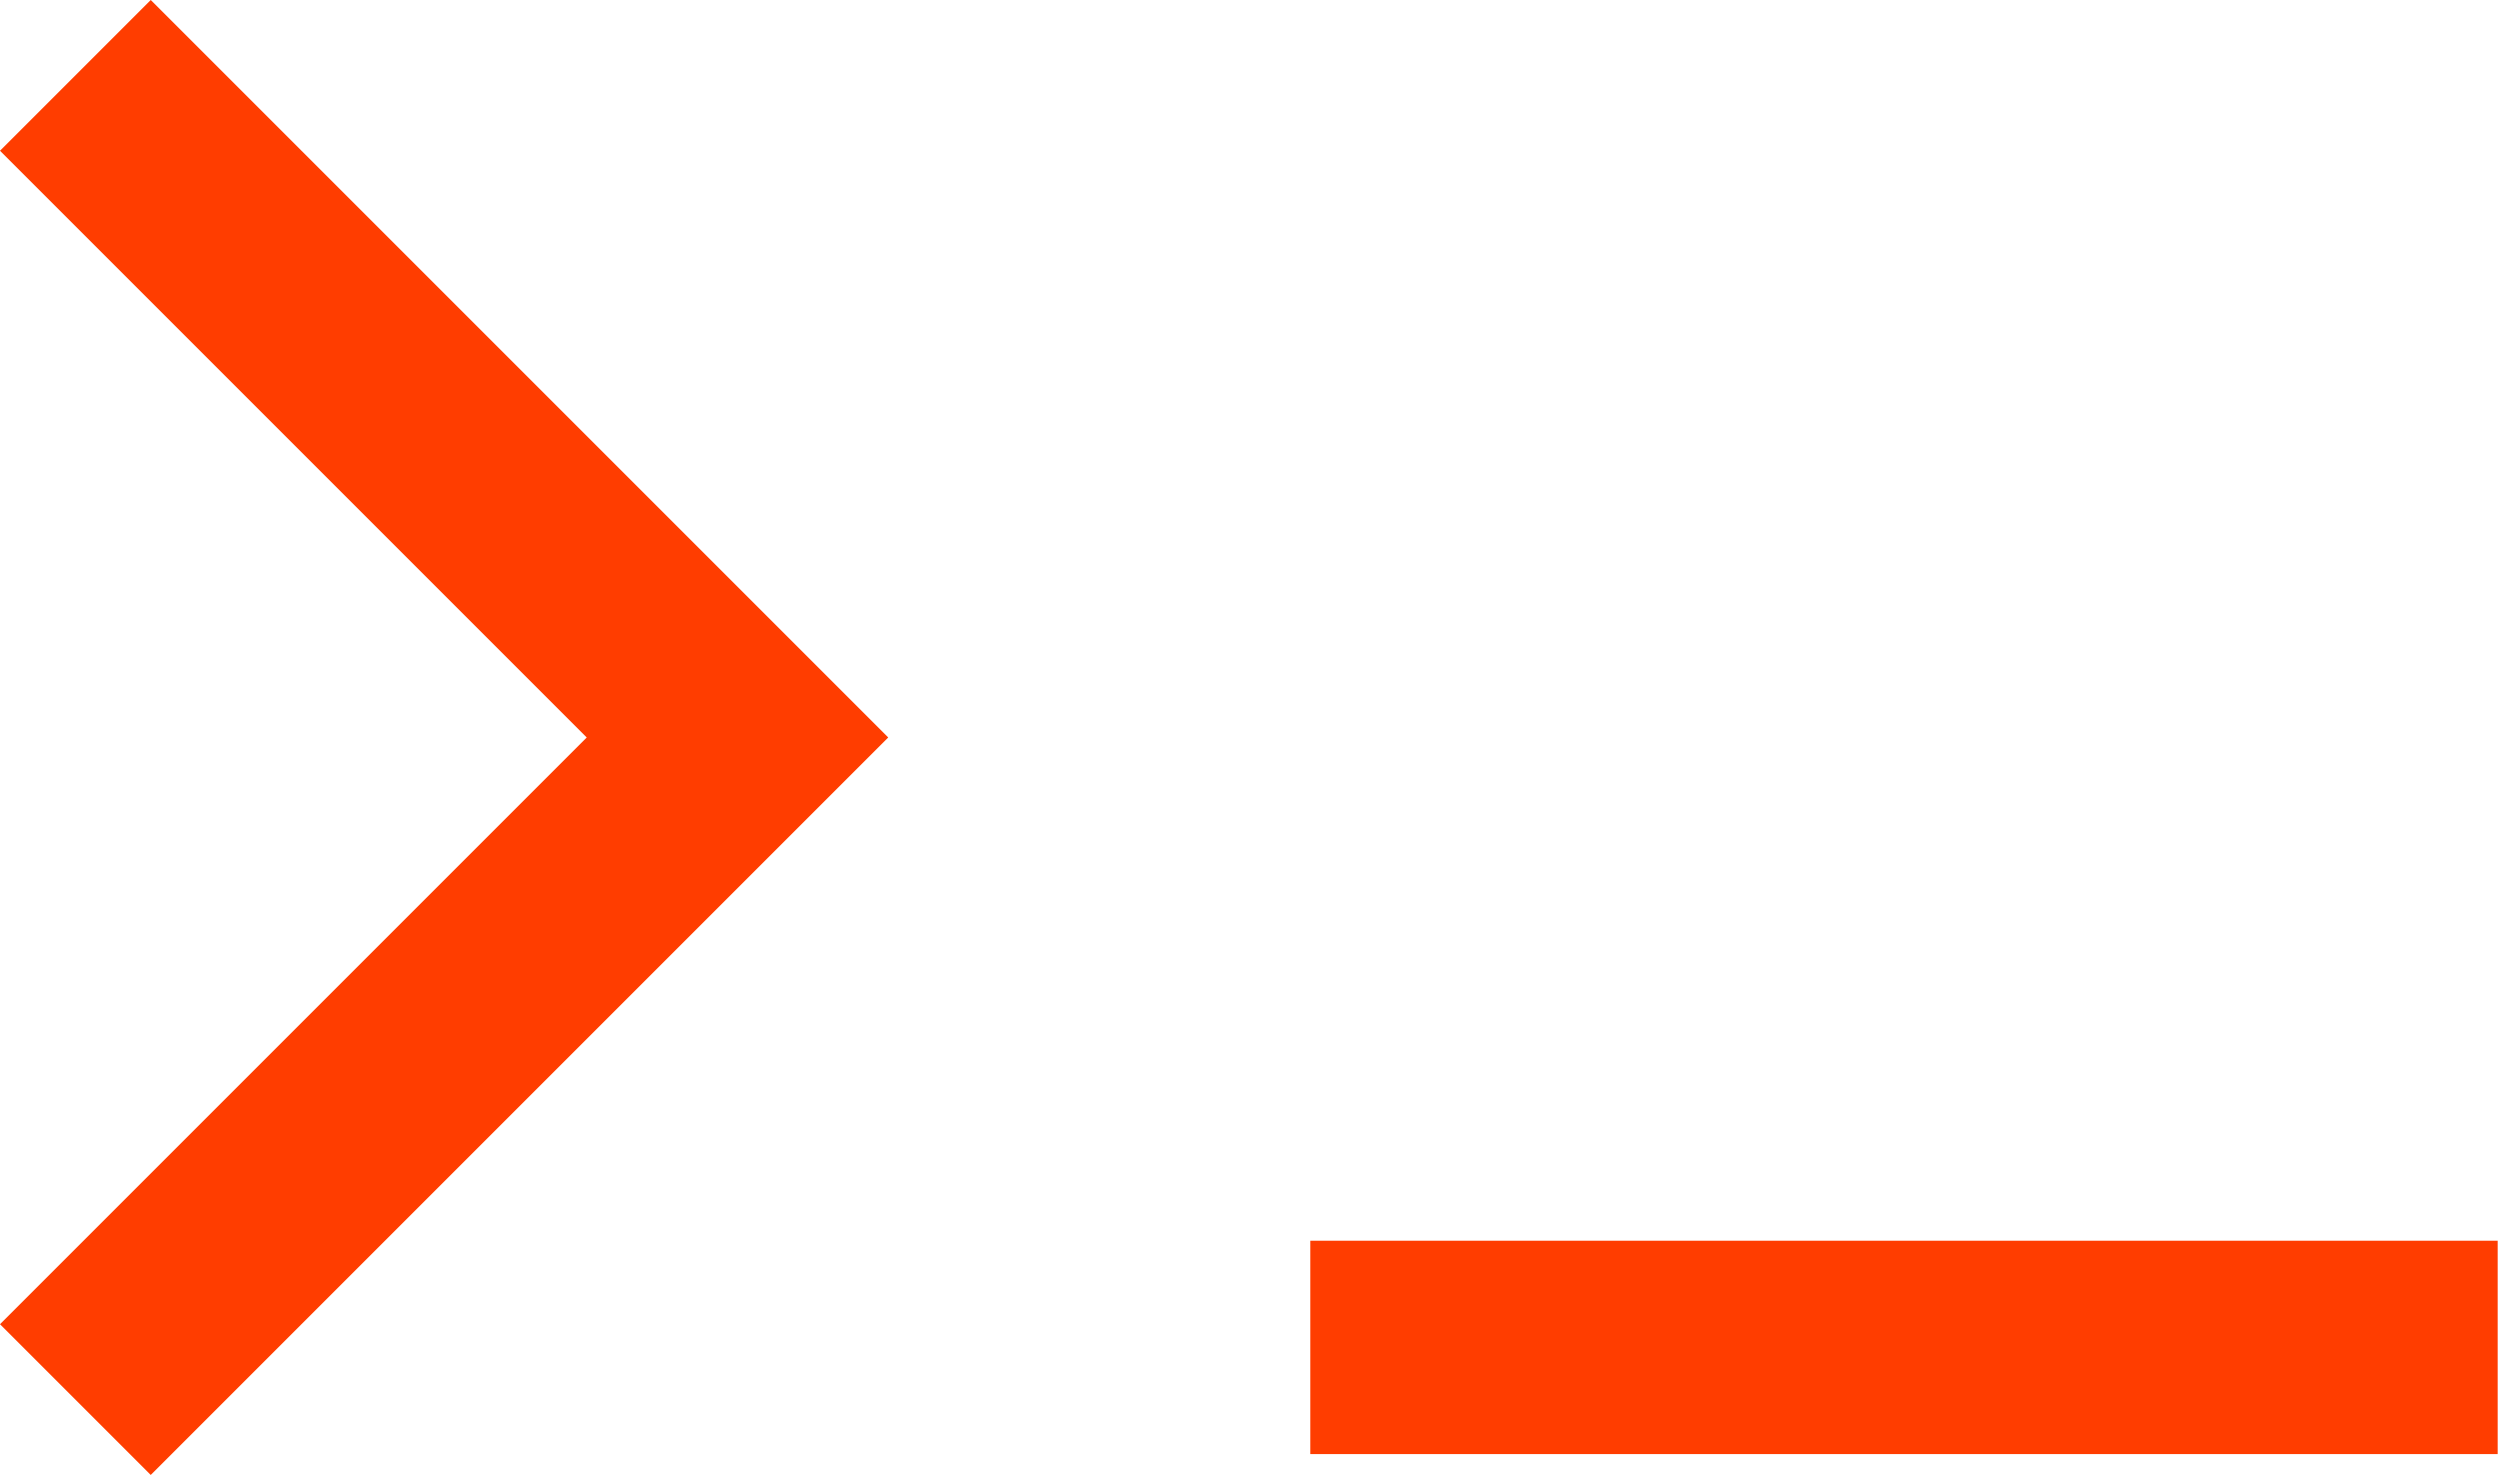
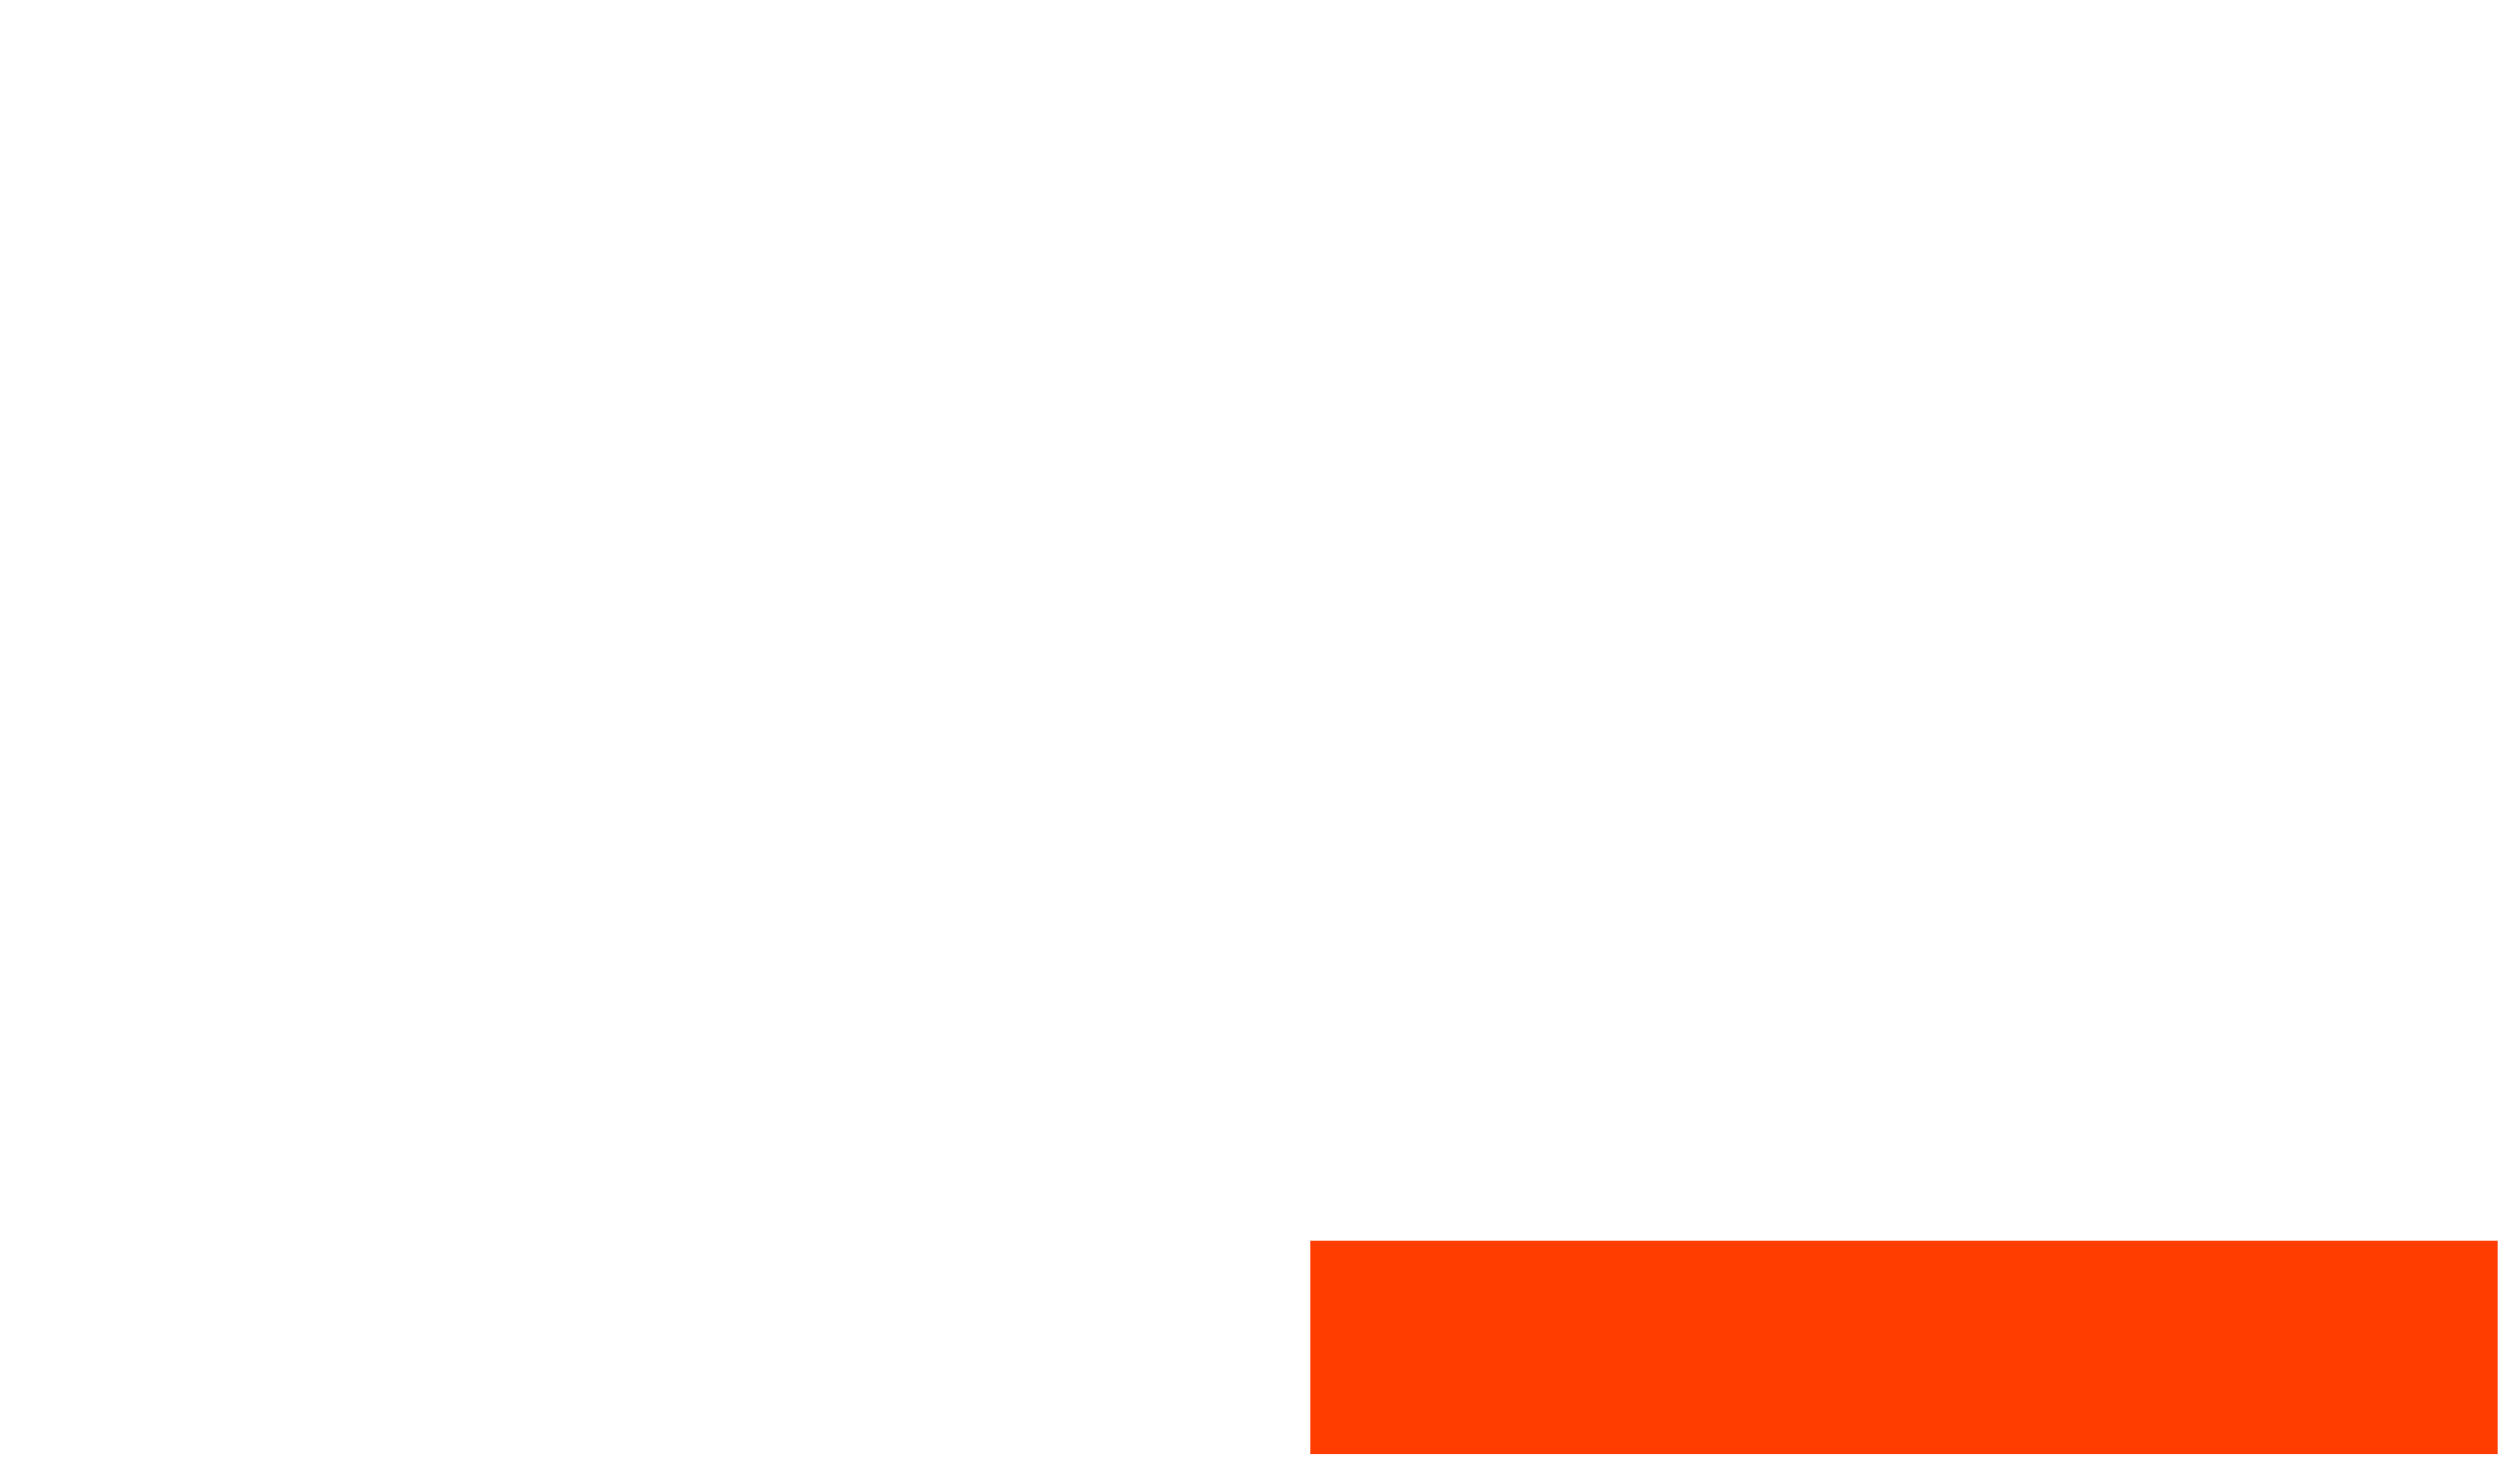
<svg xmlns="http://www.w3.org/2000/svg" version="1.1" id="Layer_1" x="0px" y="0px" viewBox="0 0 107.8 63.6" style="enable-background:new 0 0 107.8 63.6;" xml:space="preserve">
  <style type="text/css"> .st0{fill:#FF3D00;} </style>
  <g id="Gruppe_196" transform="translate(0 0)">
-     <path id="Pfad_20" class="st0" d="M0,6.5l25.3,25.3L0,57.1l6.5,6.5l31.8-31.8L6.5,0L0,6.5z" />
    <rect id="Rechteck_42" x="56.5" y="53.5" class="st0" width="51.2" height="9.2" />
  </g>
</svg>